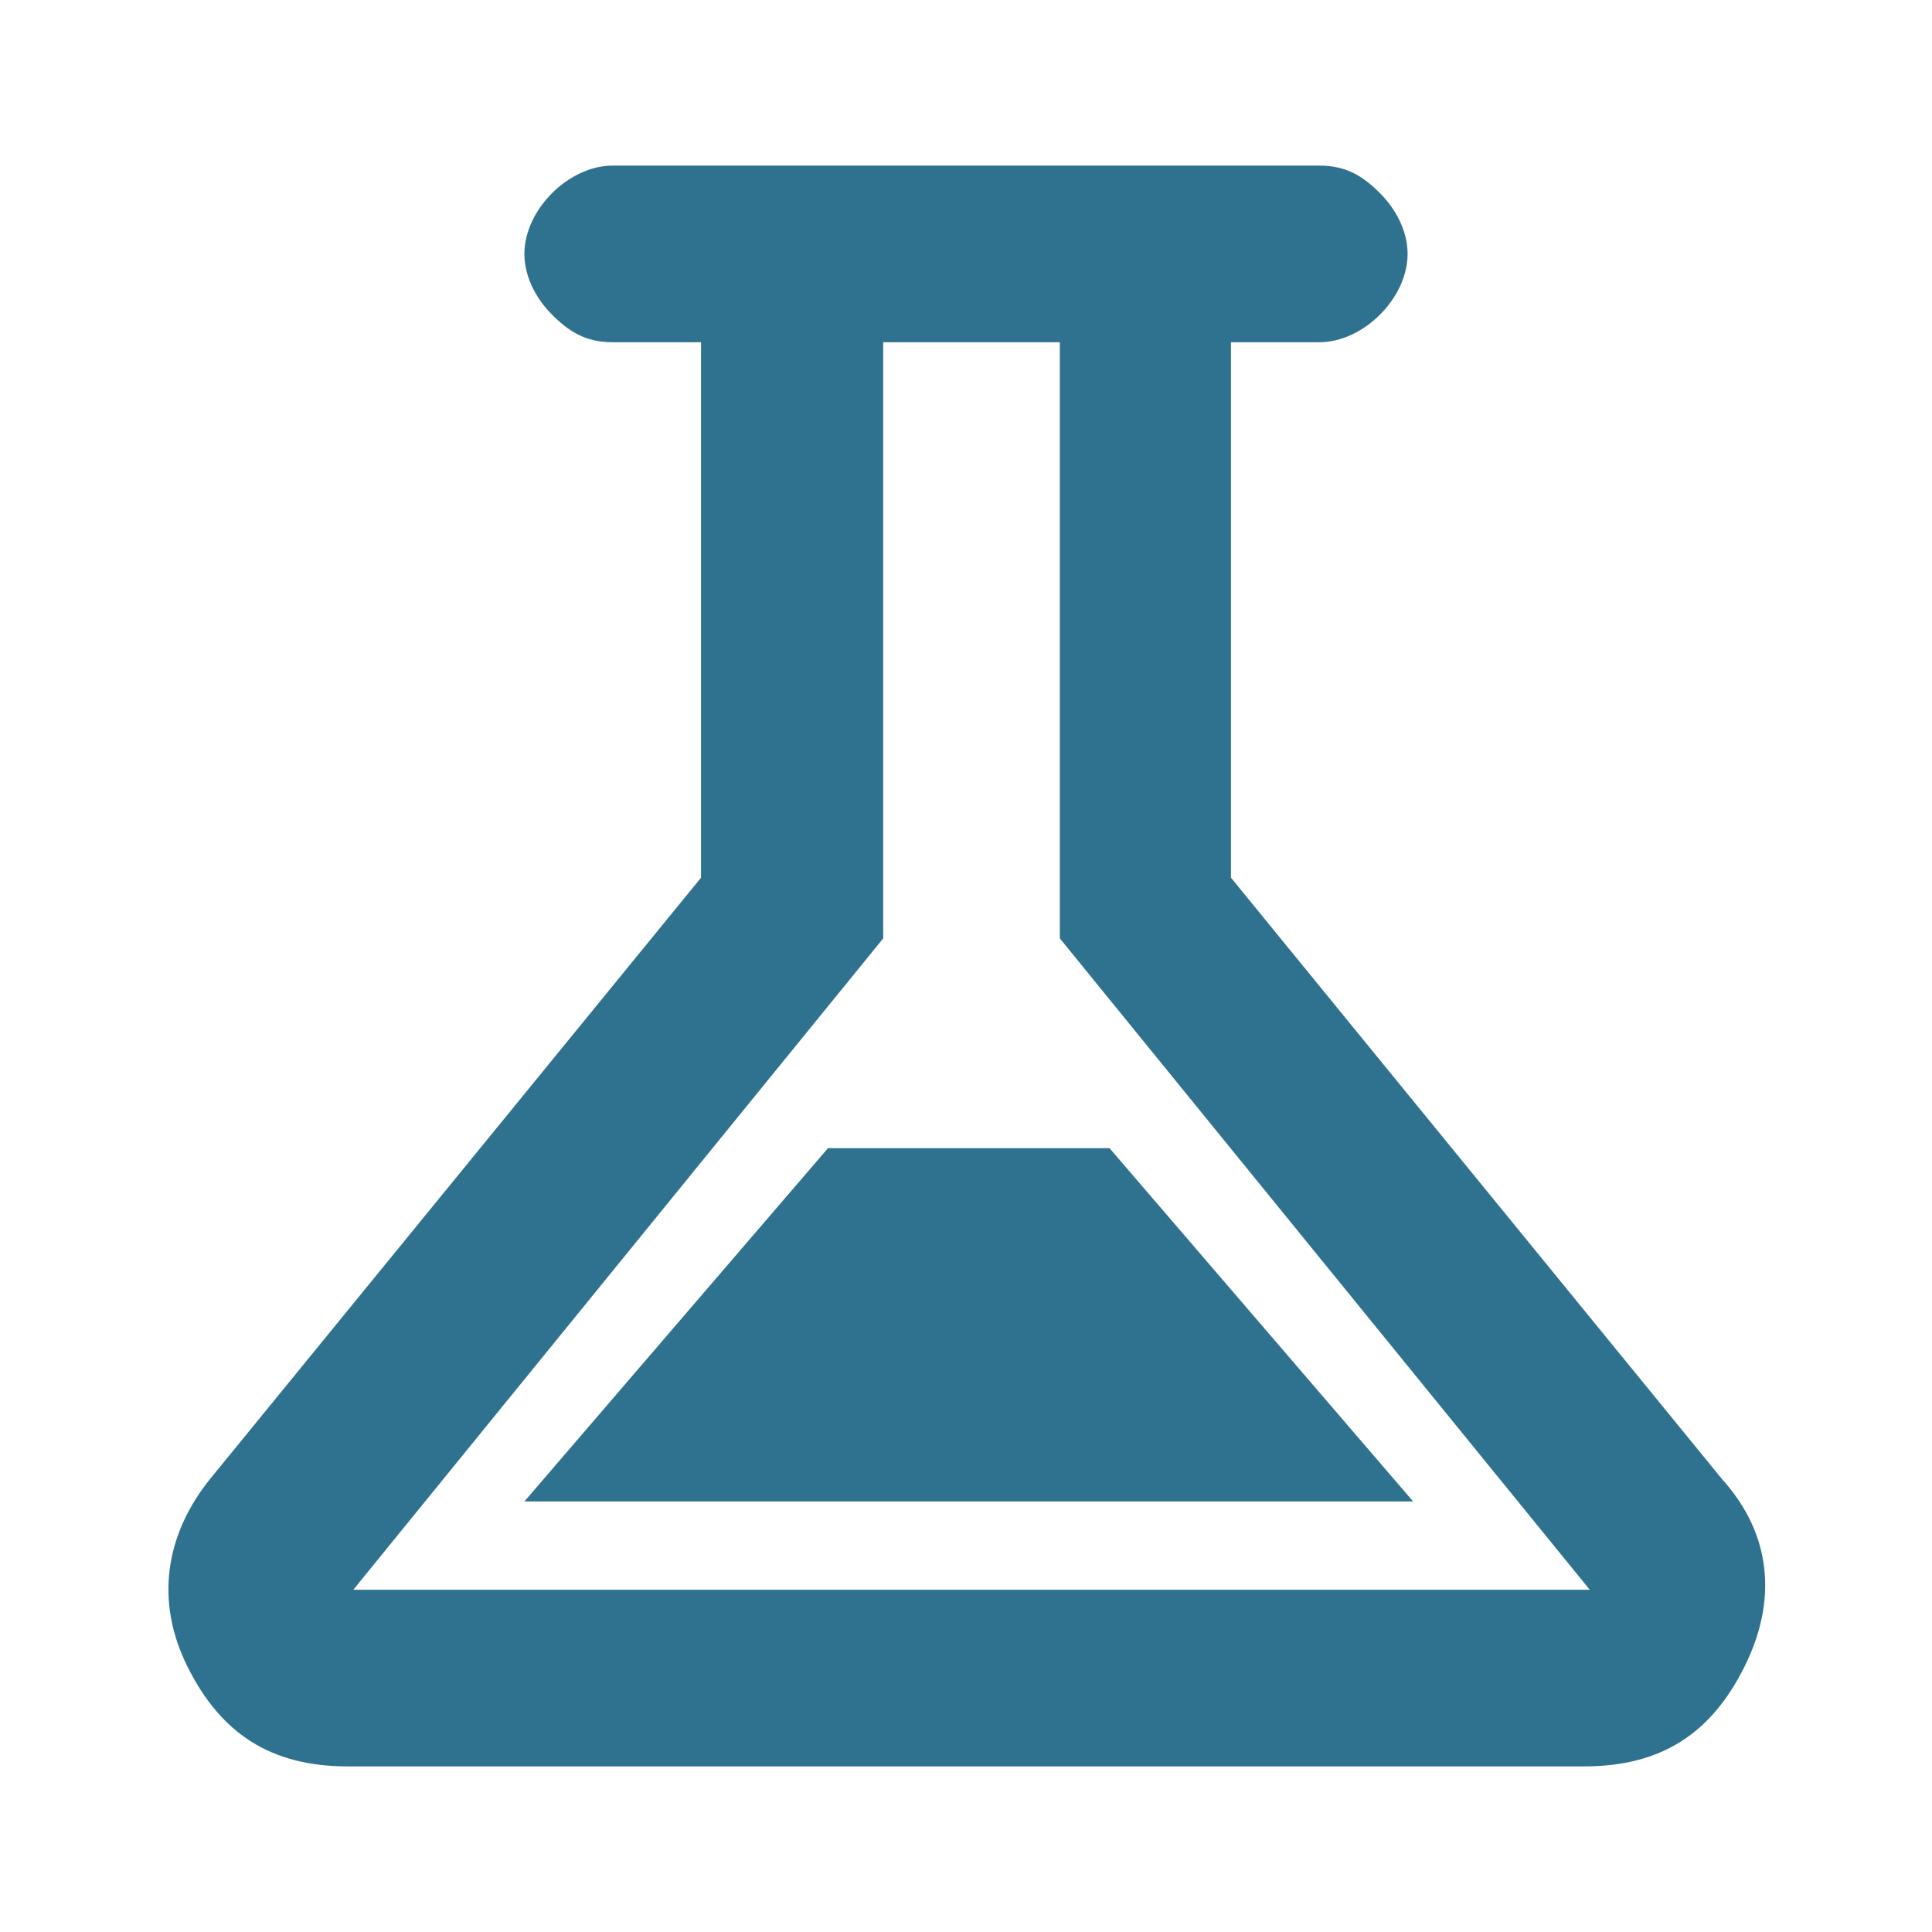
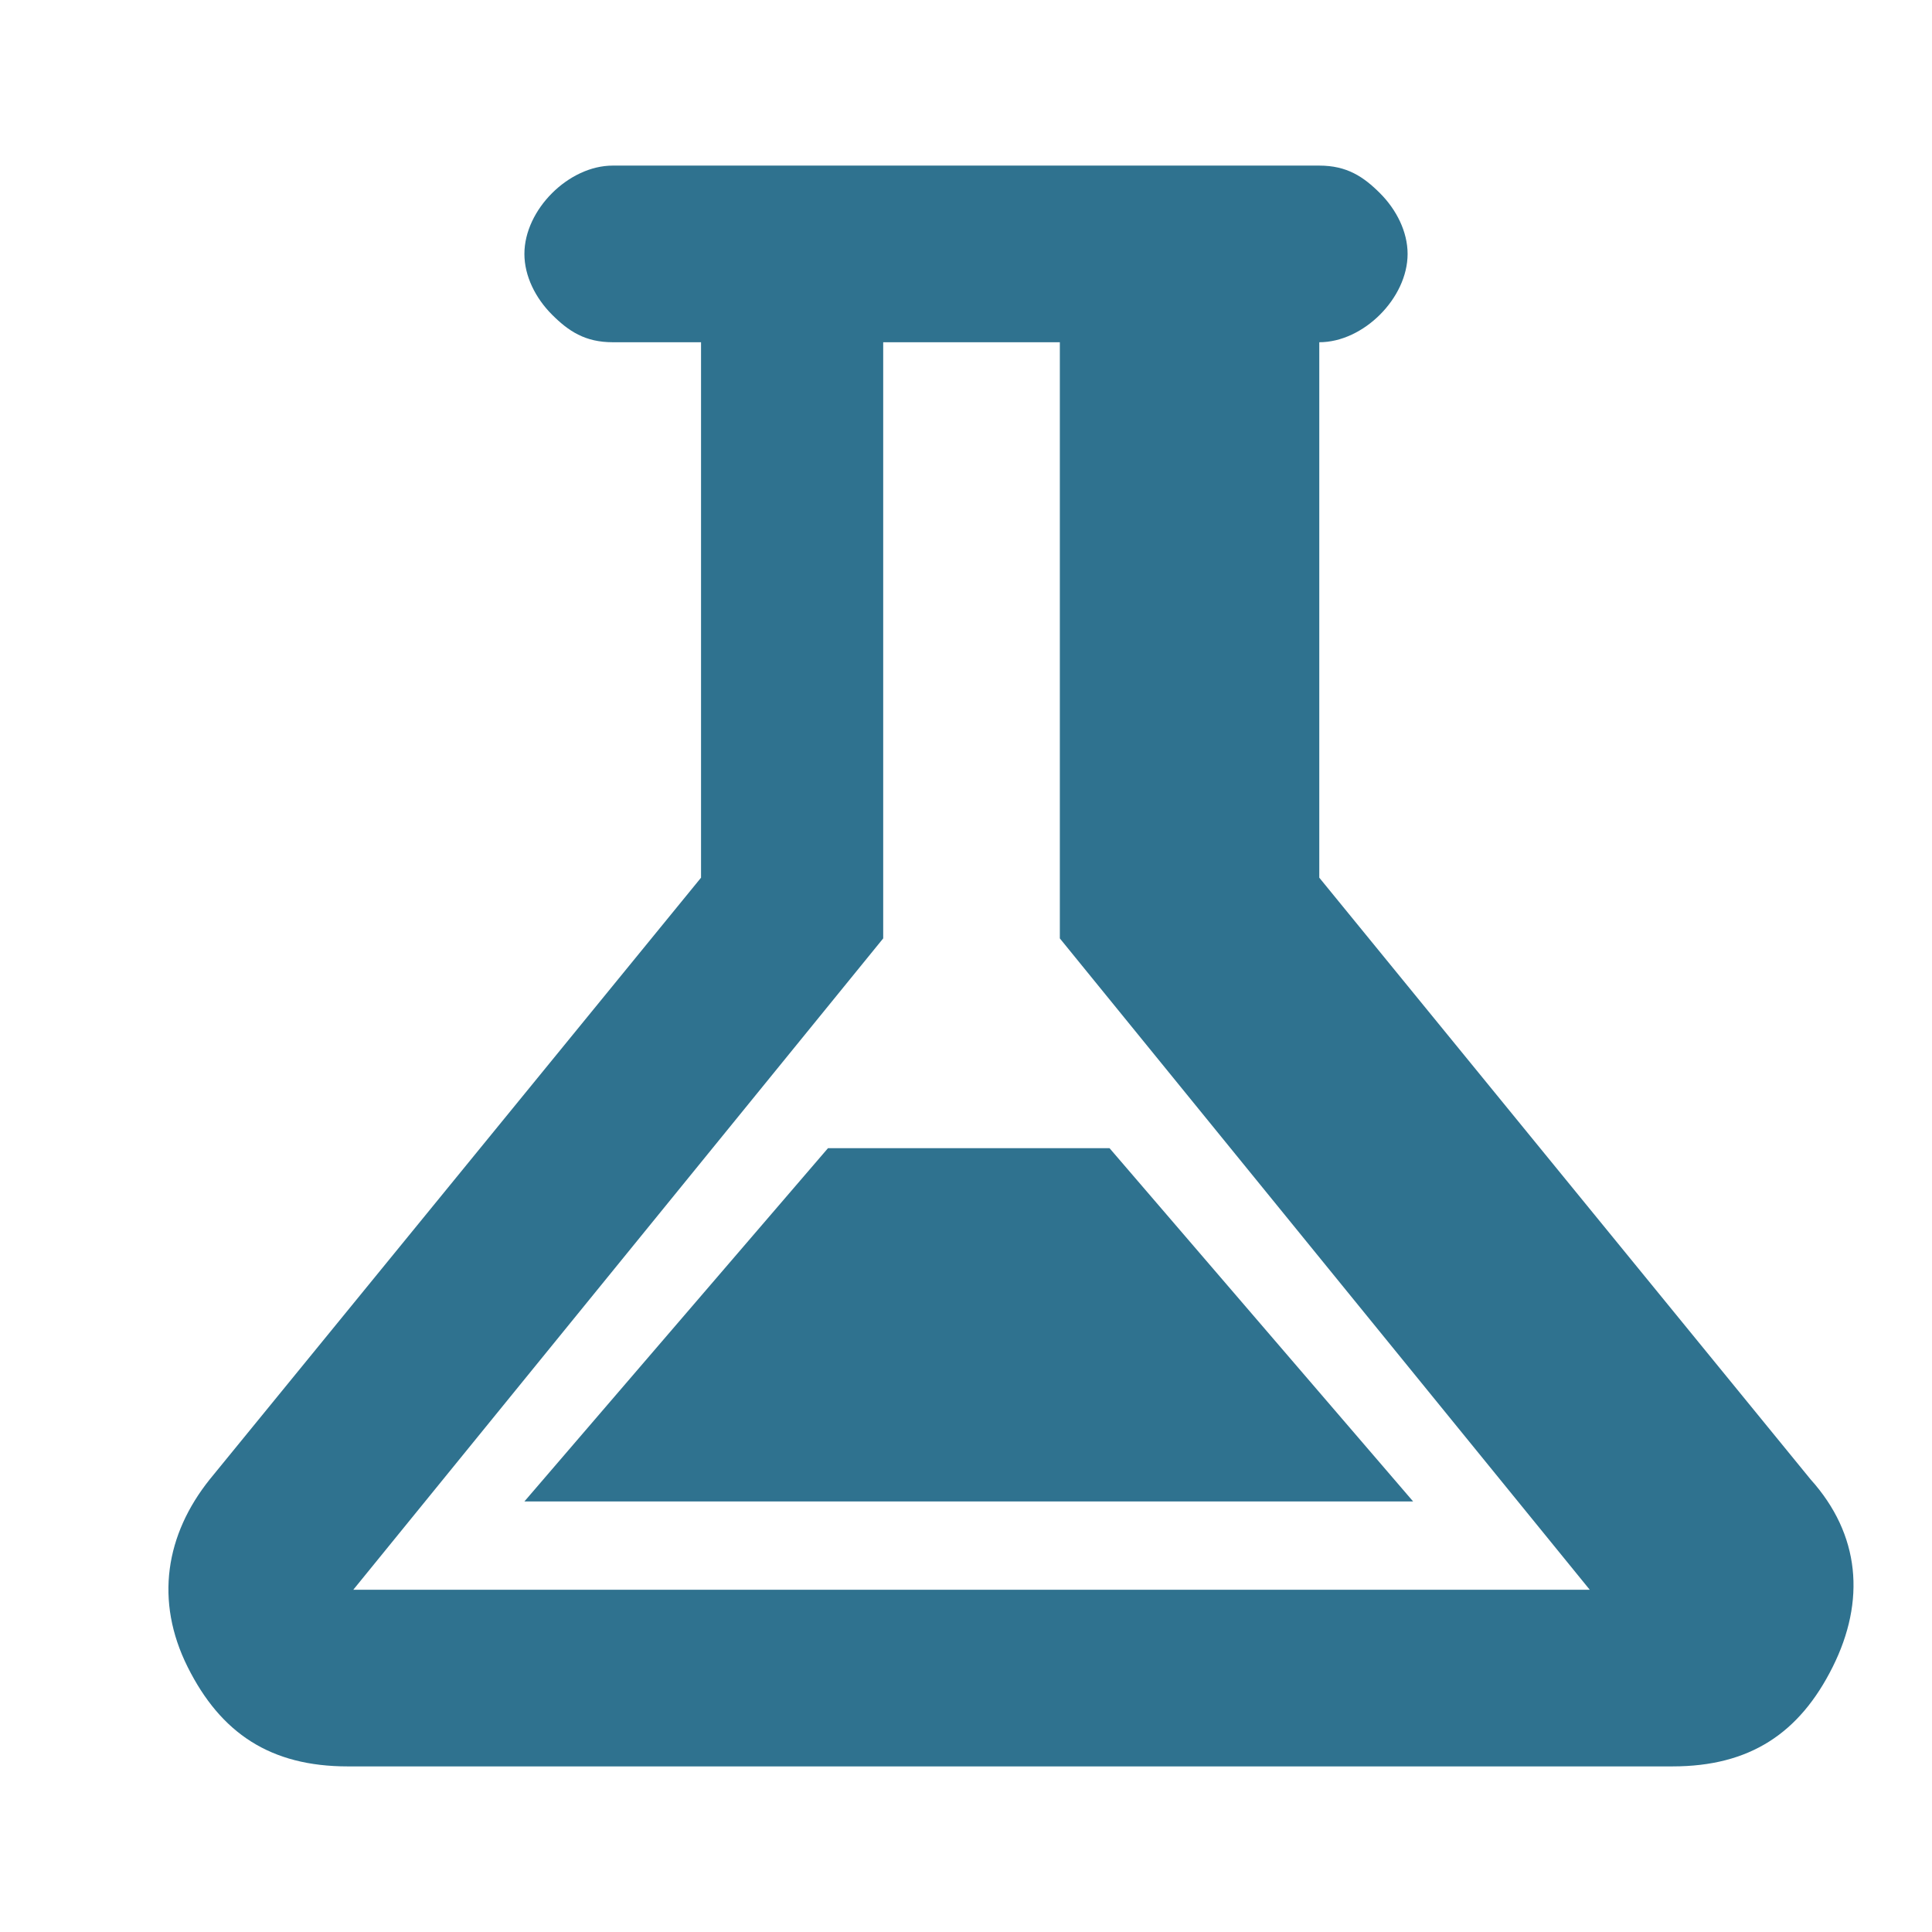
<svg xmlns="http://www.w3.org/2000/svg" width="35" height="35">
-   <path d="M6.3 32c-1.4 0-2.3-.6-2.9-1.8-.6-1.2-.4-2.4.4-3.4l8.9-10.9V6.2h-1.6c-.5 0-.8-.2-1.1-.5-.3-.3-.5-.7-.5-1.1s.2-.8.5-1.1c.3-.3.7-.5 1.1-.5h12.8c.5 0 .8.2 1.1.5.3.3.5.7.5 1.1s-.2.8-.5 1.1c-.3.3-.7.5-1.1.5h-1.6v9.7l8.9 10.9c.9 1 1 2.2.4 3.4-.6 1.2-1.5 1.8-2.9 1.8H6.3zm3.2-4.8h16.1l-5.5-6.4H15l-5.5 6.4zm-3.2 1.6h22.5L19.2 17V6.2H16V17L6.4 28.8z" fill="#2f728f" />
+   <path d="M6.3 32c-1.4 0-2.3-.6-2.9-1.8-.6-1.2-.4-2.4.4-3.4l8.9-10.9V6.2h-1.6c-.5 0-.8-.2-1.1-.5-.3-.3-.5-.7-.5-1.1s.2-.8.5-1.1c.3-.3.7-.5 1.1-.5h12.8c.5 0 .8.2 1.1.5.3.3.5.7.5 1.1s-.2.8-.5 1.1c-.3.3-.7.5-1.1.5v9.7l8.9 10.9c.9 1 1 2.2.4 3.4-.6 1.2-1.5 1.8-2.9 1.8H6.3zm3.2-4.8h16.1l-5.5-6.4H15l-5.5 6.4zm-3.2 1.6h22.5L19.2 17V6.2H16V17L6.4 28.8z" fill="#2f728f" />
</svg>